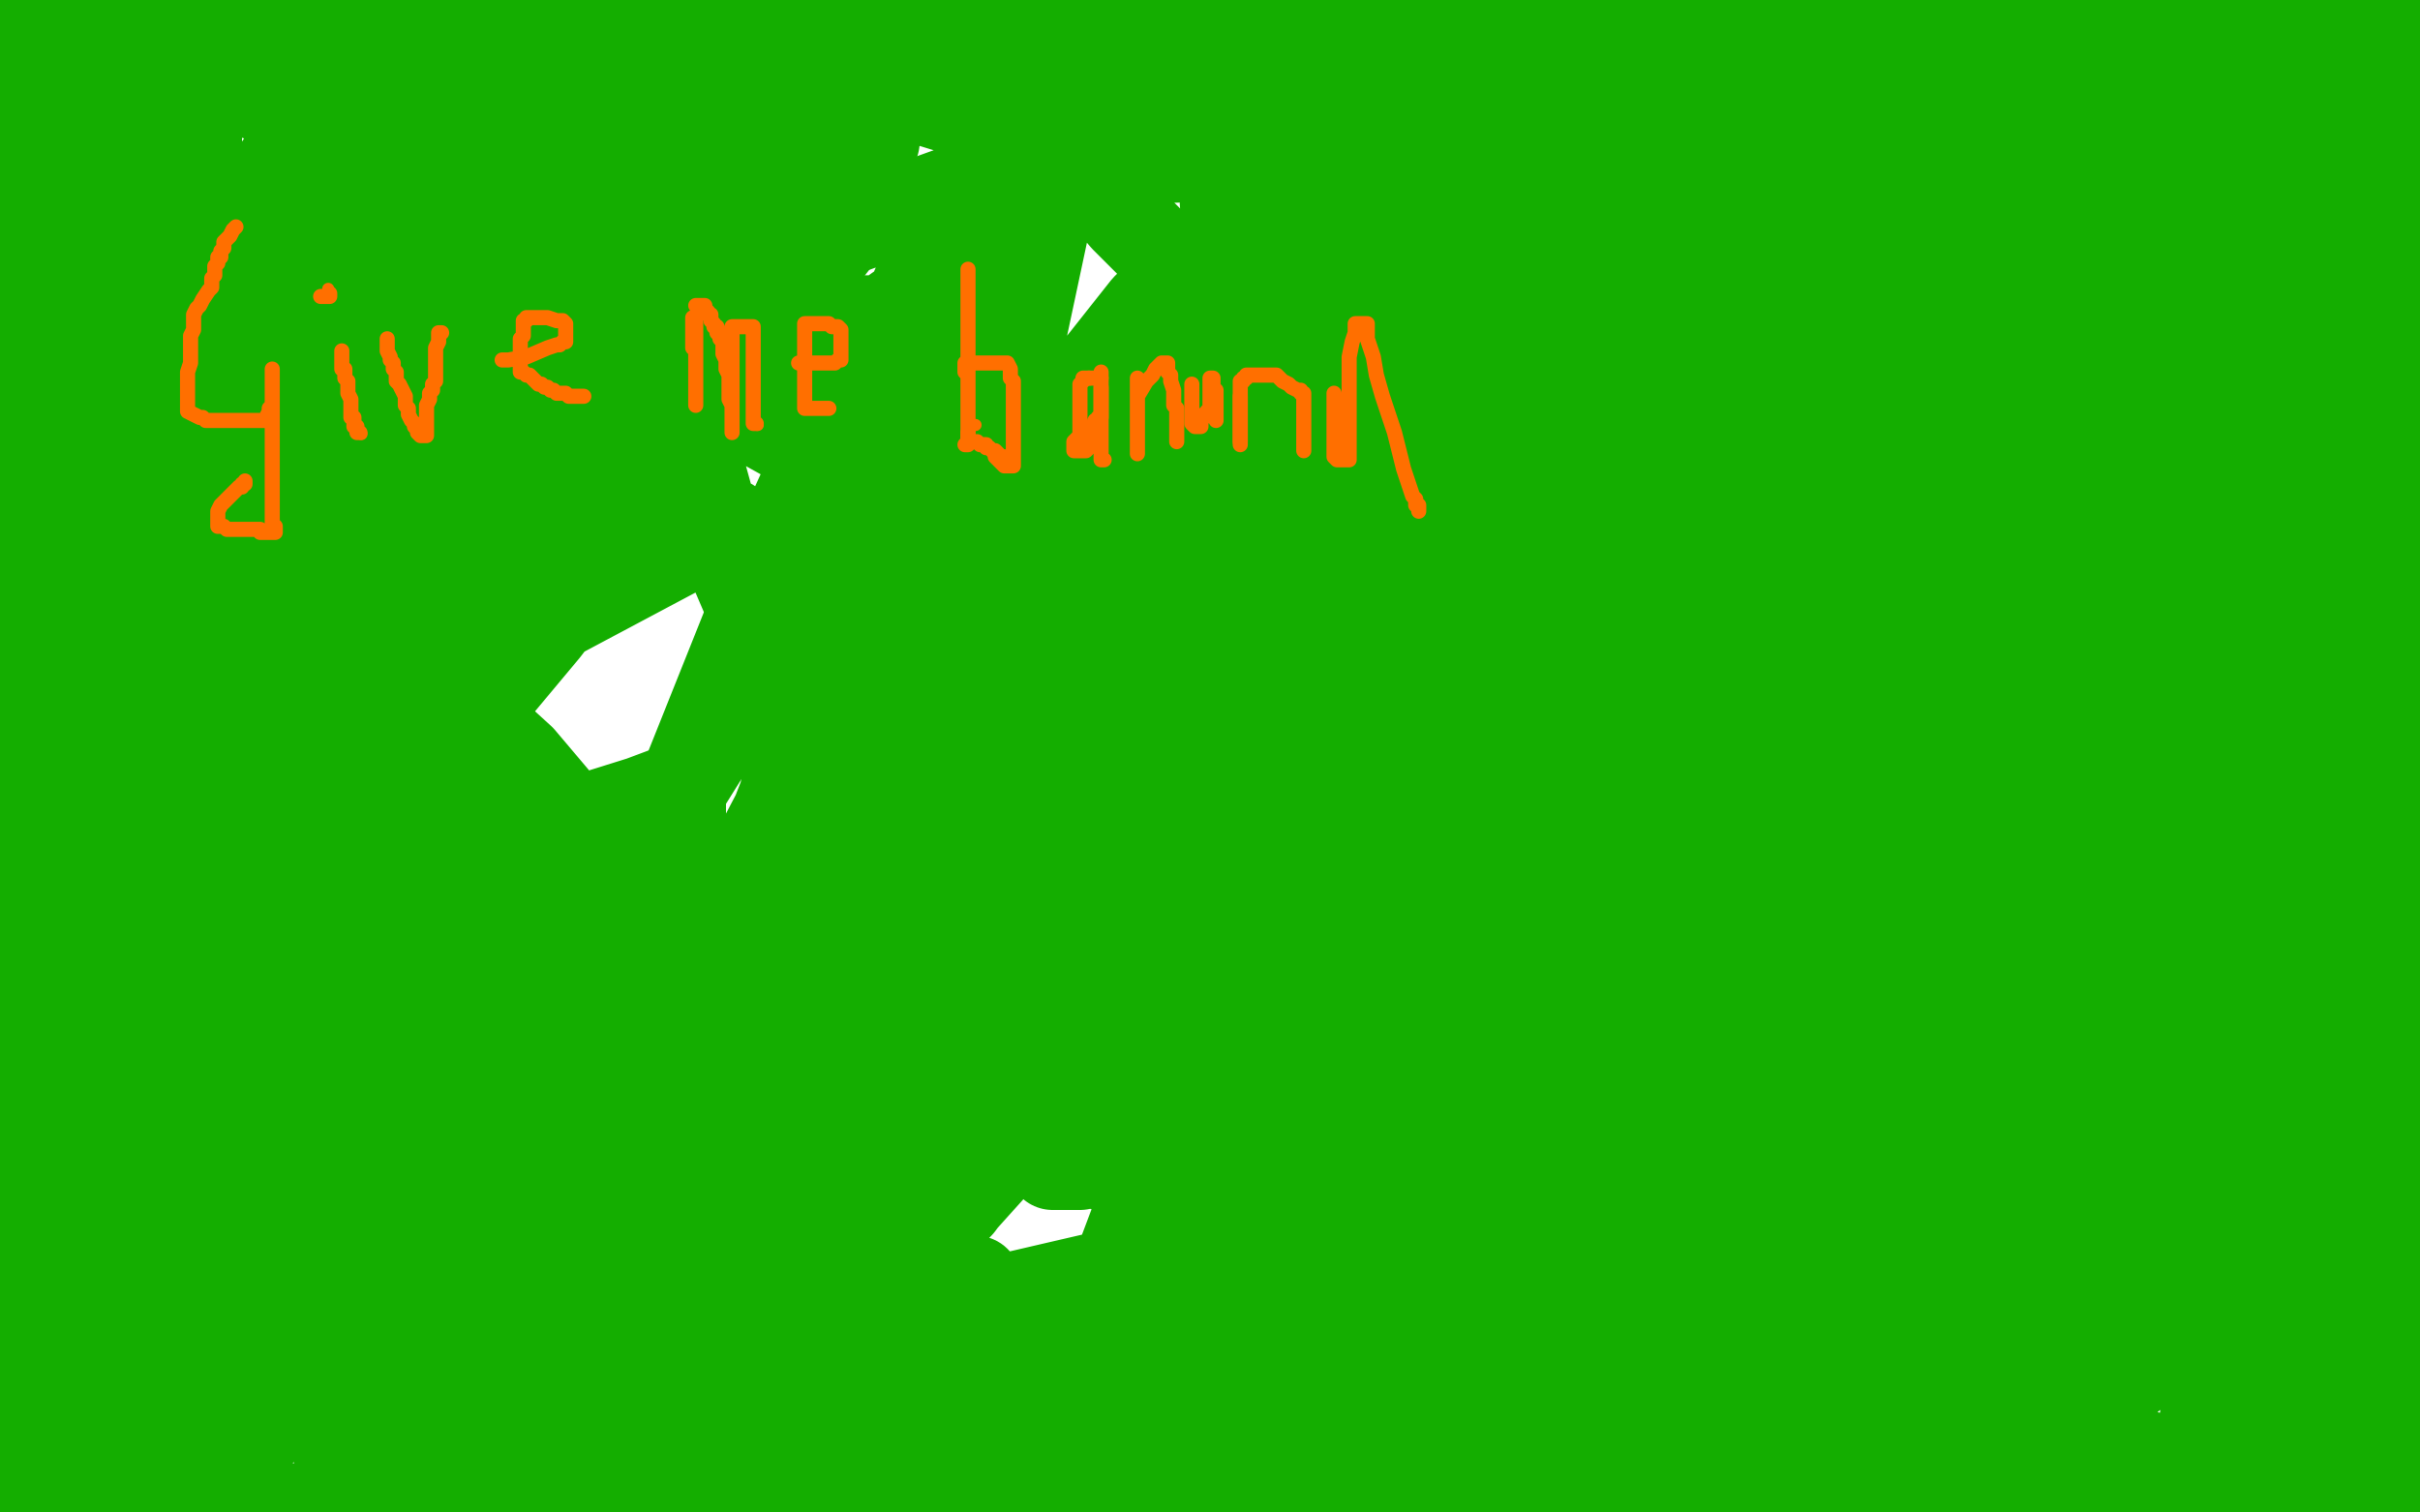
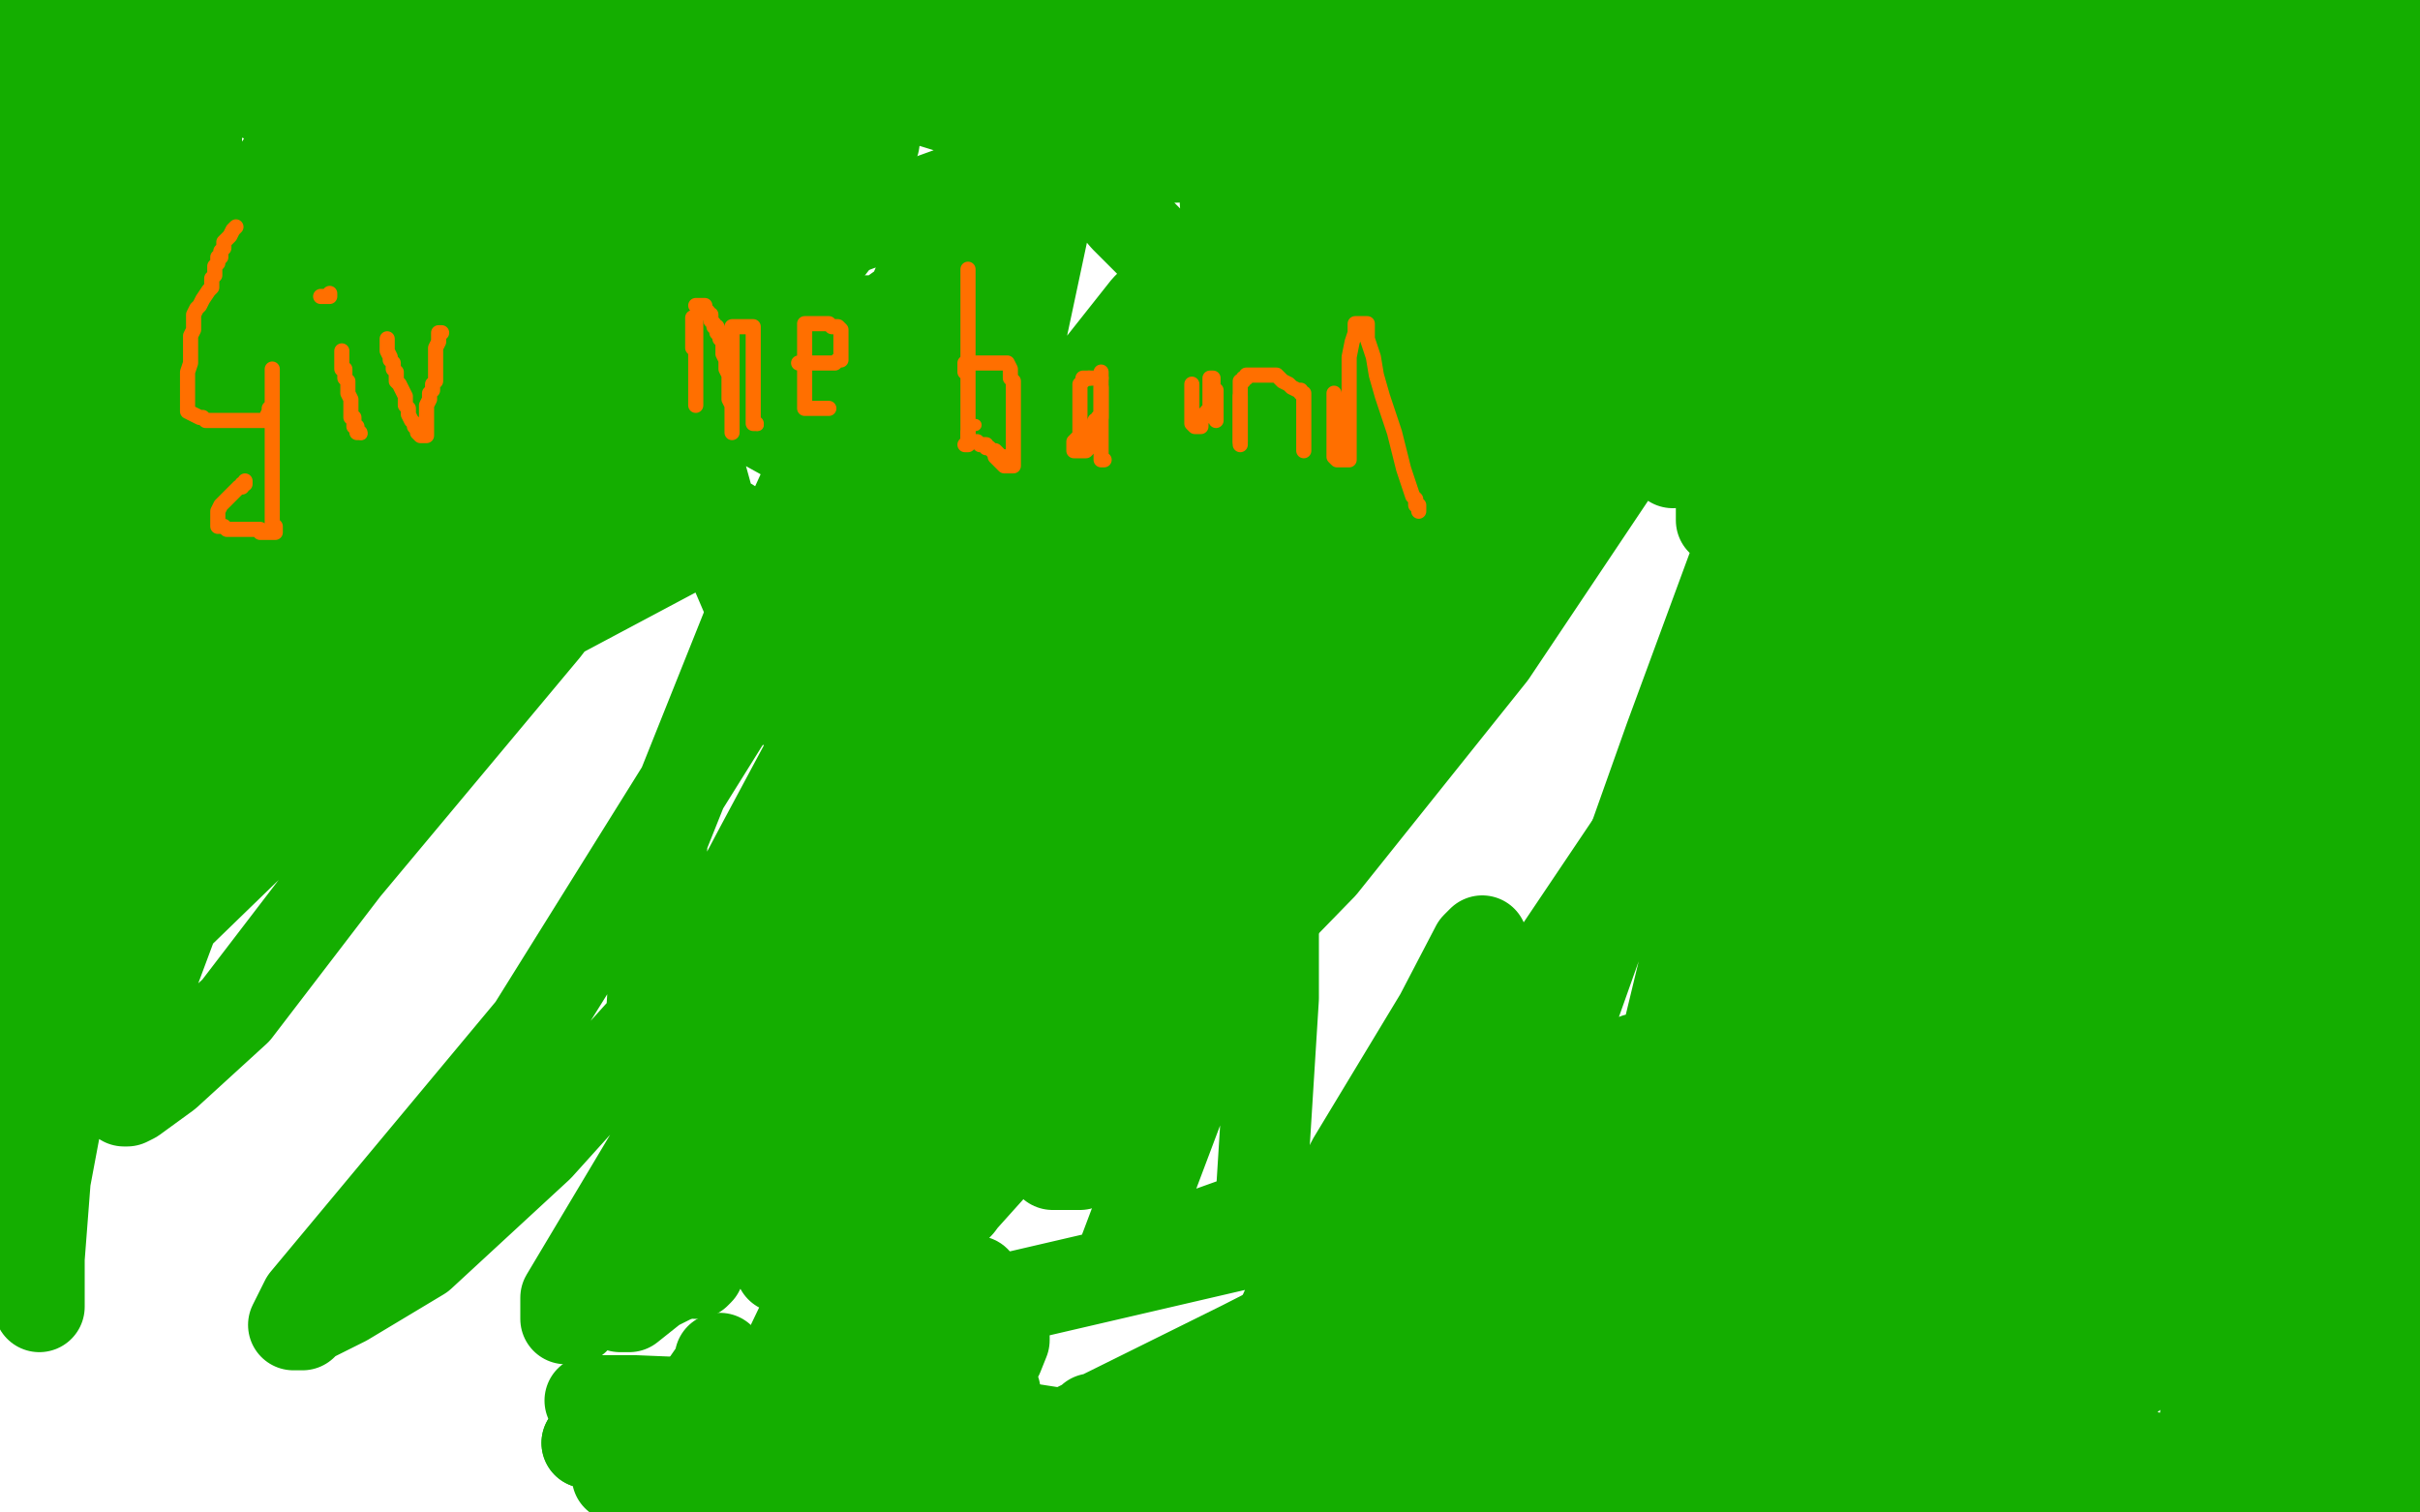
<svg xmlns="http://www.w3.org/2000/svg" width="800" height="500" version="1.1" style="stroke-antialiasing: false">
  <desc>This SVG has been created on https://colorillo.com/</desc>
  <rect x="0" y="0" width="800" height="500" style="fill: rgb(255,255,255); stroke-width:0" />
  <polyline points="366,122 361,124 361,124 350,137 350,137 335,158 335,158 329,169 329,169 328,172 328,172 327,173 327,173 228,333 233,309 262,278 279,266 280,266 279,261 263,235 236,172 223,125 219,82 218,50 218,20 196,109 272,151 275,151 275,150 275,149 275,147 270,143 261,116 252,103 241,94 239,94 238,94 238,95 241,95 247,95 255,95 267,91 284,69 284,65 284,63 284,62 284,60 263,55 235,55 209,55 190,55 174,68 155,89 132,115 130,121 130,125 130,126 130,128 130,134 132,136 143,136 206,90 237,47 260,6 191,24 150,67 119,102 96,136 69,181 69,183 78,183 119,159 178,105 229,43 238,16 171,91 128,143 92,183 66,205 55,214 53,215 53,216 52,216 53,212 108,142 188,51 291,21 216,120 134,202 111,221 111,222 147,223 241,173 217,173 181,194 100,249 77,272 39,310 27,328 14,346 13,347 22,338 88,274 157,209 206,147 211,132 210,129 193,129 162,129 149,141 128,168 70,244 59,256 55,260 55,256 98,197 179,118 234,70 288,34 292,30 292,29 291,33 289,47 260,104 180,208 114,287 78,334 55,355 44,363 42,364 41,364 41,363 41,348 76,254 139,159 162,115 171,82 172,65 171,65 169,65 167,68 146,119 87,221 39,299 10,343 7,303 72,174 109,112 109,94 109,90 109,89 109,92 109,98 108,125 90,197 46,313 4,275 34,188 56,132 68,115 72,111 73,111 73,114 73,119 73,139 71,191 44,273 24,342 15,390 13,416 13,429 13,431 13,432 13,430 13,363 42,227 61,131 61,84 61,59 61,53 60,57 60,71 54,133 28,241 11,331 0,384 0,150 0,84 0,50 0,40 0,44 0,58 2,88 2,132 2,187 3,223 7,249 9,257 10,260 11,260 12,260 13,260 13,258 13,250 20,171 51,82 65,40 65,25 65,22 65,21 65,28 65,46 65,87 53,147 41,193 38,230 38,246 38,250 38,251 38,244 35,190 35,98 39,23 39,28 26,93 13,149 9,187 9,207 9,213 9,211 9,207 9,176 25,80 48,25 46,9 38,73 29,156 29,234 29,282 29,300 29,304 29,305 29,304 29,295 26,257 9,187 0,138 0,217 1,217 2,217 2,214 2,177 6,104 10,58 10,32 10,25 10,24 10,23 10,26 11,39 18,70 25,97 32,115 38,123 40,125 41,125 42,125 42,123 42,107 42,59 42,8 38,6 38,19 38,26 38,27 38,28 38,26 38,22 38,16 34,9 29,6 22,5 13,5 6,5 0,5 0,21 1,21 2,17 4,10 6,4 2,11 38,22 123,9 80,74 56,121 47,145 47,154 47,155 51,153 80,123 144,52 157,40 108,106 58,170 55,178 64,167 128,104 201,25 174,56 132,105 97,146 78,166 71,172 71,173" style="fill: none; stroke: #14ae00; stroke-width: 30; stroke-linejoin: round; stroke-linecap: round; stroke-antialiasing: false; stroke-antialias: 0; opacity: 1.0" />
  <polyline points="71,173 71,169 102,122 162,53 202,9 164,40 131,67 112,81 105,86 104,88 104,89 104,90 104,91 105,93 108,94 110,94 113,94 115,94 116,94 118,91 118,89 118,85 118,77 114,68 109,64 105,62 103,62 101,62 100,62 100,66 99,78 94,107 86,135 83,151 83,158 83,159 83,153 92,135 128,79 175,11 131,14 108,41 88,70 72,95 64,111 60,121 59,124 58,125 57,125 56,125 55,125 54,124 54,123 53,122 53,121 52,120 52,118 52,117 52,116 52,115 52,114 54,113 60,111 69,109 79,106 89,104 98,102 107,101 113,101 117,101 117,100 118,100 118,99 118,98 118,97 118,95 118,93 118,91 117,81 104,25 107,26 141,56 171,72 192,81 208,86 215,89 218,89 219,89 218,89 211,89 168,69 108,40 68,25 42,14 29,11 27,10 28,10 43,10 83,10 117,10 137,9 145,8 148,8 149,8 149,7 149,6 149,5 147,4 144,2 136,0 150,4 157,6 160,7 159,7 151,7 133,7 114,7 99,7 90,7 86,7 85,7 87,7 91,9 98,11 110,15 117,18 122,19 126,19 127,19 128,19 125,19 124,19 123,19 122,19 122,20 122,21 123,21 126,22 130,23 147,26 168,30 191,32 212,33 229,34 242,35 246,35 248,35 246,35 233,35 198,30 165,28 134,28 114,28 107,28 105,28 107,29 127,45 165,68 208,88 250,101 281,106 303,106 317,106 325,106 326,106 320,95 269,49 217,8 270,11 313,28 348,40 374,48 385,50 388,51 389,52 382,52 351,47 286,27 241,17 200,12 155,9 152,9 151,9 155,9 170,9 214,9 263,9 314,9 354,9 384,9 398,9 399,9 398,9 384,3 415,2 456,13 487,20 509,23 517,23 520,23 518,23 512,23 492,23 463,13 422,12 377,12 369,12 367,12 366,12 368,12 378,12 411,18 452,24 488,28 529,28 532,28 526,28 493,28 425,28 384,28 359,28 347,28 344,29 343,29 346,29 355,29 387,29 428,29 479,29 530,29 591,29 606,29 612,29 613,29 612,29 599,29 562,29 511,29 456,30 448,30 446,30 451,30 478,27 537,15 588,3 597,4 496,46 448,53 419,64 407,67 405,67 409,67 423,63 470,52 542,39 598,19 642,4 463,12 384,39 327,59 277,77 252,90 239,99 234,103 233,104 233,105 233,106 233,107 233,108 234,109 238,109 248,109 263,109 279,109 292,106 299,101 301,100 302,100 303,99 303,98 303,97 303,95 304,93 307,84 339,29 685,9 764,25 782,28 794,31 797,31 798,31 799,31 798,31 795,31 792,30 786,29 773,26 770,24 768,24 768,23 769,23 779,23 796,4 795,29 784,24 777,20 770,17 767,16 765,15 765,14 764,14 764,13 764,12 764,11 764,10 764,9 764,8 765,7 766,7 767,7 769,7 770,7 771,7 772,7 773,7 773,8 773,9 773,10 774,10 775,11 777,12 778,13 780,14 783,15 785,16 786,16 787,16 788,16 785,16 781,16 776,16 770,16 765,16 760,16 758,16 757,16 755,16 754,16 752,16 750,16 747,16 744,16 741,16 737,16 735,16 734,16 733,15 732,14 731,13 731,12 730,11 729,10 729,8 727,6 726,5 725,4 725,3 724,3 726,3 729,3 732,3 737,3 745,3 757,3 770,3 784,2 777,2 773,5 771,6 770,8 770,10 770,12 770,15 770,18 770,24 774,58 784,81 791,94 794,55 787,68 784,74 784,77 784,78 784,79 784,80 784,57 796,184 763,242 741,272 733,284 732,286 732,287 732,288 732,287 732,284 732,280 732,272 732,241 752,176 766,139 767,137 768,136 769,136 770,138 772,151 773,199 773,259 773,359 773,408 786,424 776,455 776,352 786,289 793,253 795,234 797,226 798,225 798,227 798,235 798,265 798,364 798,422 798,463 797,492 792,485 792,398 792,336 792,294 792,264 792,269 792,282 793,317 793,374 793,439 793,494 793,484 782,476 740,459 754,402 765,356 773,333 775,327 775,326 776,326 777,326 778,326 778,332 778,353 778,415 772,476 763,496 789,385 797,321 777,435 757,380 775,329 781,313 782,310 783,310 784,310 785,316 786,457 752,478 778,398 791,336 792,327 792,325 792,324 792,326 792,348 784,426 726,498 736,399 749,346 753,325 753,320 753,318 753,323 753,331 753,365 753,437 731,498 727,430 758,313 768,271 769,261 769,259 769,258 770,259 771,271 774,354 774,472 726,497 746,380 753,318 759,264 774,198 774,193 774,192 775,192 776,192 777,195 778,208 778,256 778,347 768,420 761,469 759,494 753,417 778,315 786,273 791,244 794,228 795,225 795,223 796,223 796,224 796,235 796,303 793,389 775,442 771,467 770,481 769,485 769,487 769,488 769,489 768,489 766,489 764,478 764,384 764,235 764,202 764,187 764,184 764,190 764,222 764,299 764,374 764,427 763,465 758,488 768,454 791,333 791,269 791,231 791,214 791,210 790,210 784,214 751,254 708,303 672,347 623,402 602,422 600,424 600,425 600,426 600,424 600,420 612,395 649,338 666,316 673,306 678,302 680,302 681,302 683,302 684,302 686,312 686,341 686,399 678,445 658,480 650,497 655,437 684,350 690,304 700,263 709,226 710,225 711,225 712,225 714,234 715,277 715,350 702,408 677,452 657,475 642,491 638,497 636,499 633,496 646,464 678,422 699,383 718,356 729,344 732,341 733,341 734,341 734,343 734,350 734,369 734,398 722,422 710,448 704,455 697,461 697,462 696,463 696,458 698,426 713,389 717,367 720,338 728,289 728,285 728,284 729,284 729,286 730,291 730,339 727,379 717,406 705,421 700,429 698,433 698,436 697,438 697,439 696,439 695,439 695,434 704,400 729,354 739,331 740,330 741,330 742,330 742,333 742,347 742,369 728,390 729,390 730,397 733,433 733,486 687,477 687,447 687,426 687,412 686,410 685,410 685,411 685,412 685,414 685,415 685,420 685,427 685,455 682,472 682,474 682,475 682,476 682,477 683,477 684,477 685,480 686,487 687,494 651,499 651,498 653,498 677,498 722,498 760,497 780,497 792,497 793,497 794,497 795,497 796,497 793,497 786,497 765,497 734,497 707,497 682,497 664,497 650,497 641,497 632,497 625,497 619,497 614,497 604,497 602,497 600,497 600,496 600,495 602,494 639,490 699,488 771,486 749,439 701,416 664,400 637,385 619,374 610,368 606,364 605,363 605,362 605,361 605,360 606,360 613,360 625,365 635,374 639,383 643,413 643,442 626,469 650,391 660,321 660,303 660,293 660,294 660,309 660,376 646,492 609,489 647,364 693,200 708,166 715,145 715,140 715,143 715,161 715,218 714,305 676,495 725,390 750,302 770,240 779,193 781,168 781,157 781,165 779,200 747,289 694,381 644,476 638,488 637,491 637,487 637,449 763,183 794,174 785,87 777,44 766,18 751,6 750,6 750,7 750,13 750,29 750,58 752,96 758,141 766,184 774,215 782,233 786,239 787,239 787,238 787,220 788,162 790,92 790,47 790,19 790,6 789,4 788,3 787,3 787,4 787,10 787,28 787,63 787,108 788,145 791,164 792,171 792,172 792,167 792,145 792,86 792,55 792,44 792,42 792,41 791,41 791,43 791,57 791,89 791,124 791,153 791,172 791,184 791,185 790,185 789,185 788,184 786,177 785,150 785,112 785,82 784,61 784,63 784,68 784,76 784,92 784,108 784,129 784,142 784,150 784,152 784,153 784,148 783,114 783,53 781,9 766,12 766,60 766,113 766,170 766,239 766,251 766,254 766,255 765,255 765,252 764,218 764,136 775,61 775,22 775,19 773,73 760,145 751,201 747,242 743,269 743,281 743,282 742,282 740,275 740,228 740,143 740,97 740,78 740,72 740,75 740,90 742,132 743,202 744,265 748,319 750,348 750,360 750,362 750,356 750,304 750,227 750,169 737,102 733,93 731,92 730,92 730,93 730,96 730,100 730,107 730,130 730,138 730,145 730,150 729,150 728,150 725,126 725,52 736,20 734,86 722,151 711,215 703,267 698,303 696,322 694,330 693,331 692,331 692,330 692,318 738,99 760,16 775,18 737,109 710,182 695,231 682,275 682,278 682,277 682,217 726,89 748,12 705,127 663,229 634,316 613,377 598,407 592,424 590,431 590,434 590,427 637,303 685,177 730,74 762,10 772,1 742,112 673,258 612,382 558,457 506,497 545,422 624,155 647,74 652,42 651,42 626,95 554,257 404,480 447,384 476,336 488,313 490,311 490,315 490,375 370,418 396,349 421,301 421,300 421,302 421,308 421,330 416,410 261,446 326,310 377,204 423,138 444,107 441,127 441,125 441,122 449,73 516,100 475,195 451,247 444,265 443,270 443,266 443,199 484,72 464,26 404,107 372,157 356,185 348,196 346,198 345,198 344,198 343,195 343,189 360,126 379,102 387,94 388,94 389,94 389,99 388,179 350,278 332,320 328,333 327,337 327,338 327,336 327,330 327,292 352,219 368,184 373,172 374,171 374,173 374,178 374,186 374,209 369,236 363,250 362,254 361,254 361,251 369,170 415,52 434,74 390,169 351,236 327,284 307,314 263,348 261,348 260,348 259,348 259,346 259,339 262,286 292,197 310,126 332,70 349,40 354,32 355,32 355,33 355,36 355,41 356,46 356,49 356,54 356,56 356,57 356,58 357,58 359,58 360,58 362,60 366,65 372,72 380,80 386,86 391,91 400,95 401,95 402,95 402,89 411,54 426,15 434,0 434,8 434,43 411,106 387,158 367,196 342,230 340,232 339,233 338,233 337,233 337,227 337,214 337,180 337,113 347,66 347,22 347,20 347,19 347,22 347,28 340,48 324,77 307,110 299,125 298,131 298,132 298,133 298,134 298,131 299,119 322,91 336,75 341,69 342,68 343,68 343,74 331,130 281,225 251,281 233,315 220,338 216,347 216,349 215,350 215,349 215,341 219,277 261,172 281,128 288,109 289,106 289,110 289,137 287,219 259,301 235,361 219,391 209,407 206,412 205,414 205,415 205,416 205,407 265,292 313,198 342,149 356,128 358,127 358,139 345,227 313,306 278,362 256,392 239,410 231,419 231,420 230,421 230,420 248,374 305,284 339,209 359,168 365,161 365,167 361,221 301,330 241,391 191,434 190,435 190,436 189,436 188,436 187,436 187,429 227,362 264,286 277,247 281,230 281,228 280,232 269,260 224,328 178,379 139,415 114,430 102,436 100,438 99,438 98,438 97,438 101,430 176,340 239,239 292,158 320,128 330,123 331,123 331,131 331,179 313,277 266,353 235,390 210,416 200,427 197,430 196,431 197,423 256,340 322,233 361,165 377,143 380,139 381,139 381,144 381,171 364,262 301,346 236,400 232,405 231,407 230,407 237,386 308,275 365,181 411,114 432,94 441,88 442,88 442,89 442,101 442,161 403,276 350,361 279,440 264,453 259,456 259,457 259,458 259,459 260,457 317,398 387,303 437,204 480,133 493,103 497,93 498,92 498,102 453,215 385,311 329,369 268,411 258,419 262,410 327,313 395,198 452,108 483,68 489,61 489,70 484,124 415,242 340,325 291,374" style="fill: none; stroke: #14ae00; stroke-width: 30; stroke-linejoin: round; stroke-linecap: round; stroke-antialiasing: false; stroke-antialias: 0; opacity: 1.0" />
  <polyline points="254,401 223,422 209,429 205,431 205,432 208,432 257,393 339,310 404,201 464,119 494,85 506,76 507,76 398,259 324,337 271,383 227,410 202,423 201,423 201,424 206,418 258,360 325,276 375,197 416,146 450,109 451,109 451,120 419,207 353,296 306,345 252,388 239,401 248,393 311,317 377,200 444,87 477,106 392,235 323,316 269,354 248,367 243,371 242,372 246,370 294,331 361,257 440,163 558,47 582,30 591,24 592,24 592,26 572,98 493,216 437,286 400,324 363,357 359,360 358,360 368,352 443,269 509,166 568,76 614,8 596,73 501,187 439,253 402,288 357,327 350,331 349,332 386,286 459,193 496,133 519,103 520,103 520,104 520,107 520,113 520,121 510,144 467,195 440,224 433,234 431,236 430,236 431,228 497,118 560,26 559,90 510,146 488,169 480,179 479,181 478,182 478,183 477,183 477,181 477,155 521,31 510,55 490,86 484,96 483,98 485,90 518,60 543,41 552,37 554,36 555,36 555,39 555,44 555,70 518,128 487,160 477,172 474,175 485,165 517,136 547,100 560,84 564,80 565,80 565,82 565,84 565,86 565,90 556,107 489,166 441,194 423,203 426,196 490,113 549,25 605,49 571,145 569,163 569,169 569,171 569,172 575,172 586,169 607,146 631,115 655,73 666,42 671,25 673,20 673,19 671,19 669,23 646,56 593,112 565,138 555,149 553,152 553,153 559,148 597,109 635,56 661,22 675,2 682,1 682,8 665,48 595,112 568,136 561,144 559,146 559,147 559,145 596,93 639,13 626,27 611,53 608,62 606,66 610,65 620,56 630,47 636,43 637,42 638,41 638,42 638,48 636,65 625,80 617,88 613,93 612,94 612,95 617,94 640,73 671,32 696,3 698,28 686,50 681,62 679,67 678,69 678,70 684,65 684,69 683,81 683,104 682,124 681,144 681,159 681,172 681,173 681,170 681,148 702,72 725,17 726,13 727,12 727,13 727,23 727,89 707,174 693,217 682,239 679,248 678,250 678,248 678,230 694,144 717,78 725,54 727,46 727,45 727,46 727,49 727,55 724,72 627,249 612,272 608,279 607,280 607,281 607,280 607,276 607,268 615,228 643,140 651,106 652,94 652,92 652,91 652,95 652,102 652,130 645,186 604,286 594,310 589,325 589,331 589,333 589,334 589,333 602,267 662,134 685,71 692,39 692,42 692,48 692,68 677,136 650,197 633,235 621,258 617,271 616,279 616,283 616,284 616,286 617,270 646,143 656,63 656,4 656,1 656,34 656,114 656,189 656,250 656,299 652,323 648,342 645,350 645,353 645,355 645,358 645,363 645,394 620,483 585,431 605,345 617,262 619,248 619,246 619,249 619,256 619,284 619,339 598,462 590,484 635,357 657,253 657,239 657,237 657,242 646,281 597,393 569,450 564,443 581,389 584,369 584,365 584,368 584,377 584,411 567,457 547,497 544,461 565,393 572,368 575,360 575,358 575,359 575,365 575,379 575,404 575,432 575,454 569,471 567,479 567,483 567,484 567,485 567,479 594,383 618,314 629,264 635,241 636,234 636,233 636,239 636,270 626,341 612,401 593,475 592,482 591,482 590,483 589,483 588,483 584,478 582,421 582,322 582,129 582,117 582,113 582,118 583,144 588,199 588,252 588,310 591,364 593,375 593,379 594,380 594,360 612,268 646,168 655,124 656,107 656,104 655,110 640,160 594,270 566,331 555,367 541,406 539,415 539,418 539,419 538,419 538,397 567,277 581,203 584,157 584,141 584,138 584,143 584,169 584,242 584,311 565,407 558,432 555,447 553,454 552,459 552,462 551,463 550,463 550,451 578,364 596,237 596,215 596,210 596,213 592,239 571,312 498,425 472,454 454,470 453,476 452,476 451,476 453,459 514,351 552,244 580,168 589,138 591,129 591,130 591,139 591,187 580,263 550,347 517,401 482,452 475,464 472,470 471,472 471,473 478,472 478,473 478,473 516,387 516,448 516,449 516,451 516,453 516,455 516,459 516,471 507,491 492,446 538,359 541,352 541,350" style="fill: none; stroke: #14ae00; stroke-width: 30; stroke-linejoin: round; stroke-linecap: round; stroke-antialiasing: false; stroke-antialias: 0; opacity: 1.0" />
-   <polyline points="465,494 466,494 466,494 469,494 469,494 470,495 470,495 474,495 474,495 481,497 491,499 427,497 432,495 435,493 436,493 438,492 439,492 439,491 438,491 437,491 437,490 437,489 437,488 437,487 437,486 437,485 437,484 437,483 437,481 437,480 437,479 437,474 437,460 443,439 446,431 447,425 447,423 447,422 447,421 447,420 447,419 447,418 447,417 447,416 447,415 447,414 448,414 448,418 448,423 448,430 448,442 448,446 448,448 448,449 448,450 448,451 448,450 448,444 448,422 462,321 504,184 518,136 518,135 518,138 518,154 510,233 468,337 445,397 436,430 426,454 422,467 421,469 421,470 421,471 421,469 421,465 425,428 468,330 512,232 537,183 541,175 542,174 542,176 535,222 495,311 464,385 460,395 460,396 460,394 460,389 460,355 478,280 490,233 496,205 498,189 498,188 496,194 473,238 446,284 421,336 403,370 395,386 393,392 393,391 396,385 414,358 433,323 447,296 457,280 459,273 459,272 459,279 453,307 441,348 434,379 427,398 425,409 425,410 425,404 433,387 446,367 452,357 455,350 456,348 456,349 456,357 456,375 456,392 456,401 456,405 456,406 456,405 461,382 482,321 500,272 516,230 525,205 530,196 531,193 532,193 532,199 532,215 532,247 532,278 532,293 531,300 530,302 530,303 530,304 530,306 530,307 531,298 538,274 550,235 554,213 555,204 555,203 555,207 555,227 553,283 545,329 533,377 531,383 531,384 531,385 531,382 531,378 531,359 532,327 534,310 535,303 535,300 535,299 535,298 535,302 535,310 535,327 535,342 535,348 535,350 535,351 535,346 535,325 535,267 535,235 535,205 535,183 535,171 535,170 535,169 535,170 535,176 535,194 535,213 535,238 535,261 535,264 535,266 535,265 537,257 545,222 550,201 551,193 552,190 552,188 552,187 552,188 552,189 552,190 552,192 552,193 552,194 552,195 552,196 552,197 552,198 552,196 552,194 552,193 552,191 552,190 552,188 552,187 552,188 552,191 552,193 552,198 552,201 552,206 553,216 554,239 554,251 554,260 554,266 555,275 555,283 555,296 555,307 555,313 556,316 556,317 556,322 556,334 556,370 566,419 579,467 627,485 628,459 628,451 628,450 626,450 623,450 618,450 614,453 610,457 608,459 607,460 606,462 606,463 606,464 606,466 606,470 609,481 610,483 611,485 613,487 613,488 609,490 596,495 569,459 652,429 716,410 784,368 790,354 790,349 790,346 790,344 779,344 701,375 545,466 432,497 533,493 629,437 718,415 772,415 463,417 523,334 558,277 582,236 594,216 599,209 600,207 600,206 600,207 558,252 491,320 437,369 414,398 402,415 399,420 398,421 397,421 397,420 397,416 396,413 395,411 391,406 383,398 374,390 367,386 362,383 358,379 358,378 357,378" style="fill: none; stroke: #14ae00; stroke-width: 30; stroke-linejoin: round; stroke-linecap: round; stroke-antialiasing: false; stroke-antialias: 0; opacity: 1.0" />
  <polyline points="349,383 348,383 348,384 348,385 349,385 357,385 371,380 379,375 383,372 385,371" style="fill: none; stroke: #14ae00; stroke-width: 30; stroke-linejoin: round; stroke-linecap: round; stroke-antialiasing: false; stroke-antialias: 0; opacity: 1.0" />
  <circle cx="322.5" cy="423.5" r="15" style="fill: #14ae00; stroke-antialiasing: false; stroke-antialias: 0; opacity: 1.0" />
  <polyline points="361,469 362,469 362,469 363,469 363,469 363,470 363,470 357,479 338,481 447,427 442,429 395,453 322,499 434,443 444,434 444,433 438,435 402,457 357,484 387,471 429,449 472,433 470,434 433,461 405,478 394,488 388,495 427,490 442,479 451,470 455,466 456,464 451,468 424,482 399,498 483,473 508,461 509,461 496,462 464,474 433,490 467,490 486,485 493,483 495,483 480,489 397,499 401,499 402,498 403,497 404,496 402,496 400,496 398,496 396,496 395,496 394,496 393,496" style="fill: none; stroke: #14ae00; stroke-width: 30; stroke-linejoin: round; stroke-linecap: round; stroke-antialiasing: false; stroke-antialias: 0; opacity: 1.0" />
-   <polyline points="389,495 388,495 388,495 388,496 388,496 388,497 388,497 388,498 388,498 387,498 386,498 385,498 384,498 381,498 372,498 361,498 356,498 353,498 352,498 351,498 350,498 350,497 350,496 352,495 354,495 357,494 359,493 361,493 362,492 363,492 364,491 364,490 364,489 364,487 364,485 361,482 354,478 301,468 294,468 289,468 288,468 292,468 325,457 384,442 409,435 419,433 417,433 406,443 352,479 291,494 392,430 393,429 391,429 387,431 376,441 332,470 309,479 351,457 351,458 347,463 332,473 308,489 294,496 290,498 289,498 289,497 292,495 299,493 305,490 309,489 311,488 312,488 312,487 308,487 303,487 300,487 298,488 297,490 296,490 295,490 297,490 301,490 306,490 310,490 313,490 314,490 315,490 314,490 308,492 276,498 23,499 24,498 26,495 37,485 60,469 70,459 73,454 73,452 73,450 73,449 73,448 71,446 65,444 58,442 52,441 49,441 47,441 46,441 45,441 44,441 44,444 44,450 44,460 44,468 43,475 43,478 43,479 43,480 42,480 41,480 39,480 37,474 32,461 25,448 20,440 16,433 14,429 13,426 13,427 13,430 13,437 13,448 13,455 14,461 15,464 16,466 16,467 16,462 16,448 16,426 16,410 16,402 16,399 16,400 16,406 16,421 15,440 10,456 6,469 5,477 5,480 5,481 5,479 5,476 5,472 5,467 4,461 4,455 4,452 3,451 3,453 3,459 2,469 1,486 3,461 12,424 18,402 19,386 19,384 19,383 19,387 19,402 19,434 19,470 62,414 92,344 94,329 94,326 94,325 94,327 94,331 94,339 94,354 88,377 81,400 79,411 79,414 79,415 79,413 79,394 79,348 90,312 98,292 98,282 98,278 98,277 98,276 98,278 96,286 74,314 47,354 30,384 22,399 20,403 20,404 20,402 20,394 30,360 86,305 130,275 146,260 151,255 152,255 150,259 127,284 87,321 61,358 49,388 45,404 43,414 43,422 43,432 43,444 43,452 43,458 43,459 43,460 44,460 45,460 47,447 69,390 96,334 102,306 104,289 104,282 104,284 104,299 87,337 50,393 29,432 15,460 7,477 6,484 6,487 6,484 46,437 103,386 124,360 132,333 159,304 161,302 161,301 161,304 138,345 74,417 26,478 39,477 62,440 92,397 131,346 131,337 129,339 123,354 80,415 34,468 45,452 116,407 137,383 186,327 203,308 203,307 200,319 140,384 61,448 27,498 112,411 174,315 174,310 174,309 171,309 167,309 162,309 159,311 151,327 120,357 94,390 78,420 66,436 62,443 61,445 61,446 60,446 60,444 61,440 76,416 134,360 186,322 201,304 205,295 205,291 205,290 205,289 203,289 202,289 200,290 199,292 199,294 199,295 199,296 199,297 199,298 199,299 199,301 195,307 178,322 159,337 151,348 147,353 146,355 145,355 145,352 145,346 145,337 145,328 145,316 145,307 147,299 151,290 155,283 159,278 161,275 162,275 162,277 162,283 157,306 130,342 100,377 76,401 64,413 59,416 58,416 57,416 56,416 55,416 54,415 54,412 54,406 54,397 62,375 109,343 140,324 149,316 150,314 151,313 151,312 152,312 152,315 152,318 152,321 152,325 152,329 152,332 152,334 151,335 151,336 150,336 149,336 148,336 147,336 146,336 145,336 143,335 141,332 140,330 138,325 138,323 138,321 138,319 138,317 138,316 138,315 138,313 138,312 138,310 138,309 139,309 139,312 139,313 139,315 139,316 138,317 137,318 136,319 135,319 134,319 133,319 130,319 128,319 126,319 125,319 124,319 123,319 122,318 120,316 118,314 115,313 114,312 113,312 114,312 115,310 122,306 144,295 165,285 178,277 196,270 212,265 220,262 223,262 224,262 225,262 225,265 225,279 215,309 201,333 196,342 196,346 195,347 195,349 195,350 195,351 195,352 195,353 194,350 194,336 194,311 191,283 183,264 172,251 161,241 155,238 152,238 151,238 150,238 149,238 149,242 145,260 102,350 92,384 86,420 85,460 85,465 85,466 88,461 146,396 222,324 248,286 259,265 260,259 260,258 260,257 260,261 248,292 195,370 157,436 132,479 155,451 244,346 242,347 213,370 151,408 114,435 80,468 45,499 109,458 210,389 229,379 233,377 223,385 162,419 130,439 118,449 115,452 115,453 115,452 115,449 121,443 145,422 170,404 183,398 183,400 164,428 112,481 132,484 174,449 170,457 151,476 129,496 149,486 187,463 229,441 253,425 250,425 208,449 153,487 201,443 218,425 219,424 216,431 190,459 169,481 162,494 178,495 201,477 224,462 235,454 237,451 238,449" style="fill: none; stroke: #14ae00; stroke-width: 30; stroke-linejoin: round; stroke-linecap: round; stroke-antialiasing: false; stroke-antialias: 0; opacity: 1.0" />
  <polyline points="238,449 238,451 229,464 204,488 248,499 319,459 330,448 332,443 332,442 327,442 324,442 323,442 321,442 317,446 305,457 296,465 292,471 291,473 291,474 291,475 291,476 294,476 301,476 311,476 323,472 328,467 329,464 329,462 329,460 327,458 320,457 307,457 292,457 281,457 274,460 268,463 265,466 265,468 265,469 265,470 265,471 265,472 265,473 265,475 265,476 265,479 265,480 269,481 271,481 272,481 272,480 267,478 257,477 242,477 224,477 207,477 198,477 195,477 194,477" style="fill: none; stroke: #14ae00; stroke-width: 30; stroke-linejoin: round; stroke-linecap: round; stroke-antialiasing: false; stroke-antialias: 0; opacity: 1.0" />
  <polyline points="194,477 198,478 208,478 231,480 270,485 316,491 429,494 390,480 332,471 283,466 210,463 198,463 196,463 195,463 200,464 225,472 285,480 353,484 418,484 474,484 514,484 552,483 554,483 554,482 554,481 554,480 554,479 554,478 548,478 524,478 485,478 412,480 393,484 387,486 386,486 386,487 389,488 407,493 581,497 588,495 589,495 590,495 591,495 592,495 593,495 596,495 601,497 618,498 618,497 618,495 618,491 618,479 614,474 611,470 606,465 601,460 597,455 595,452 593,450 593,449 592,448" style="fill: none; stroke: #14ae00; stroke-width: 30; stroke-linejoin: round; stroke-linecap: round; stroke-antialiasing: false; stroke-antialias: 0; opacity: 1.0" />
  <polyline points="78,75 77,76 77,76 76,78 76,78 75,79 75,79 74,80 74,80 74,82 74,82 73,83 73,83 73,85 73,85 72,85 72,85 72,87 72,87 71,88 71,89 71,90 71,91 70,92 70,93 70,95 69,96 67,99 66,101 65,102 64,104 64,105 64,106 64,107 64,109 63,111 63,112 63,114 63,115 63,116 63,117 63,118 63,120 62,123 62,127 62,130 62,132 62,133 62,134 62,135 62,136 64,137 66,138 67,138 68,139 69,139 70,139 71,139 72,139 73,139 74,139 75,139 76,139 78,139 80,139 82,139 83,139 84,139 85,139 86,139 87,139 88,139 88,138 89,136 89,135 90,134 90,133 90,132 90,131 90,130 90,128 90,127 90,126 90,125 90,124 90,123 90,122 90,123 90,124 90,127 90,129 90,132 90,136 90,139 90,143 90,146 90,149 90,150 90,152 90,154 90,157 90,159 90,162 90,164 90,165 90,166 90,167 90,168 90,169 90,170 90,172 90,173 91,174 91,175 91,176 90,176 89,176 88,176 87,176 86,176 86,175 85,175 84,175 83,175 81,175 78,175 76,175 75,175 74,174 73,174 72,174 72,173 72,172 72,171 72,170 72,169 73,167 74,166 76,164 78,162 79,161 80,161 80,160 81,160 81,159" style="fill: none; stroke: #ff6f00; stroke-width: 5; stroke-linejoin: round; stroke-linecap: round; stroke-antialiasing: false; stroke-antialias: 0; opacity: 1.0" />
  <polyline points="113,116 113,117 113,117 113,118 113,118 113,119 113,119 113,120 113,120 113,121 113,121 113,122 113,122 114,122 114,122 114,123 114,124 114,125 115,126 115,127 115,128 115,130 116,132 116,133 116,135 116,136 116,137 116,138 117,138 117,139 117,140 117,141 118,141 118,142 118,143 119,143" style="fill: none; stroke: #ff6f00; stroke-width: 5; stroke-linejoin: round; stroke-linecap: round; stroke-antialiasing: false; stroke-antialias: 0; opacity: 1.0" />
  <circle cx="119.5" cy="143.5" r="2" style="fill: #ff6f00; stroke-antialiasing: false; stroke-antialias: 0; opacity: 1.0" />
-   <circle cx="108.5" cy="95.5" r="2" style="fill: #ff6f00; stroke-antialiasing: false; stroke-antialias: 0; opacity: 1.0" />
  <polyline points="109,97 109,98 109,98 108,98 107,98 106,98" style="fill: none; stroke: #ff6f00; stroke-width: 5; stroke-linejoin: round; stroke-linecap: round; stroke-antialiasing: false; stroke-antialias: 0; opacity: 1.0" />
  <polyline points="128,112 128,113 128,113 128,115 128,115 128,116 128,116 129,118 129,118 129,119 129,119 130,120 130,120 130,122 130,122 131,123 131,123 131,125 131,126 132,127 133,129 134,131 134,134 135,135 135,137 136,139 137,140 137,141 138,142 138,143 139,144 140,144 141,144 141,141 141,138 141,136 141,134 142,132 142,131 142,130 143,129 143,128 143,127 144,126 144,125 144,124 144,123 144,122 144,121 144,120 144,119 144,118 144,117 144,116 144,115 145,113 145,112 145,111 145,110 146,110" style="fill: none; stroke: #ff6f00; stroke-width: 5; stroke-linejoin: round; stroke-linecap: round; stroke-antialiasing: false; stroke-antialias: 0; opacity: 1.0" />
-   <polyline points="166,119 168,119 168,119 174,118 174,118 181,115 181,115 184,114 184,114 185,114 185,114 186,113 186,113 187,113 187,113 187,112 187,111 187,110 187,109 187,108 187,107 186,106 184,106 181,105 179,105 177,105 176,105 175,105 174,105 174,106 173,106 173,107 173,108 173,109 173,110 173,111 172,112 172,113 172,114 172,115 172,116 172,117 172,118 172,119 172,120 172,121 172,122 172,123 173,123 174,124 175,124 176,125 177,126 178,127 179,127 180,128 181,128 182,129 183,129 184,130 185,130 186,130 187,130 188,131 189,131 190,131 191,131 192,131 193,131" style="fill: none; stroke: #ff6f00; stroke-width: 5; stroke-linejoin: round; stroke-linecap: round; stroke-antialiasing: false; stroke-antialias: 0; opacity: 1.0" />
  <polyline points="229,105 229,106 229,106 229,107 229,107 229,109 229,109 229,110 229,110 229,111 229,111 229,112 229,112 229,113 229,113 229,114 229,114 229,115 230,116 230,117 230,118 230,119 230,120 230,121 230,122 230,123 230,124 230,125 230,127 230,128 230,129 230,131 230,132 230,133 230,134 230,133 230,131 230,130 230,128 230,127 230,126 230,125 230,123 230,122 230,121 230,120 230,119 230,118 230,117 230,116 230,115 230,114 230,113 230,112 230,111 230,110 230,109 230,108 230,107 230,106 230,105" style="fill: none; stroke: #ff6f00; stroke-width: 5; stroke-linejoin: round; stroke-linecap: round; stroke-antialiasing: false; stroke-antialias: 0; opacity: 1.0" />
  <polyline points="230,101 231,101 231,101 232,101 232,101 233,101 233,101 233,102 233,102 234,103 234,103 234,104 235,104 235,105 235,106 236,107 236,108 237,108 237,109 237,110 238,111 238,112 239,113 239,114 239,115 239,116 239,117 240,119 240,122 241,124 241,125 241,126 241,127 241,128 241,129 241,130 241,131 241,132 242,134 242,135 242,137 242,139 242,140 242,141 242,142 242,143 242,141 242,139 242,137 242,134 242,132 242,129 242,127 242,125 242,124 242,123 242,121 242,120 242,119 242,118 242,117 242,116 242,115 242,114 242,113 242,112 242,111 242,110 242,109 242,108 243,108 244,108 245,108 246,108 247,108 248,108 249,108 249,109 249,110 249,111 249,112 249,113 249,114 249,115 249,116 249,117 249,118 249,120 249,121 249,123 249,125 249,127 249,129 249,130 249,132 249,133 249,134 249,135 249,136 249,137 249,138 249,139 249,140 250,140" style="fill: none; stroke: #ff6f00; stroke-width: 5; stroke-linejoin: round; stroke-linecap: round; stroke-antialiasing: false; stroke-antialias: 0; opacity: 1.0" />
  <circle cx="250.5" cy="140.5" r="2" style="fill: #ff6f00; stroke-antialiasing: false; stroke-antialias: 0; opacity: 1.0" />
  <polyline points="264,120 265,120 265,120 266,120 266,120 269,120 269,120 272,120 272,120 275,120 275,120 276,120 276,120 277,119 278,119 278,118 278,117 278,116 278,114 278,113 278,112 278,111 278,110 278,109 277,108 276,108 275,108 274,107 273,107 272,107 271,107 270,107 269,107 268,107 267,107 266,107 266,108 266,109 266,110 266,111 266,113 266,114 266,115 266,117 266,118 266,119 266,120 266,121 266,124 266,125 266,126 266,127 266,128 266,129 266,130 266,131 266,132 266,133 266,134 266,135 267,135 268,135 269,135 270,135 271,135 272,135 273,135 274,135" style="fill: none; stroke: #ff6f00; stroke-width: 5; stroke-linejoin: round; stroke-linecap: round; stroke-antialiasing: false; stroke-antialias: 0; opacity: 1.0" />
  <polyline points="320,89 320,90 320,90 320,92 320,92 320,94 320,94 320,98 320,98 320,103 320,103 320,109 320,109 320,113 320,113 320,116 320,116 320,117 320,118 320,119 320,120 320,121 320,124 320,127 320,130 320,132 320,134 320,136 320,137 320,138 320,139 320,141 320,142 320,144 320,145 320,146 320,147 319,147" style="fill: none; stroke: #ff6f00; stroke-width: 5; stroke-linejoin: round; stroke-linecap: round; stroke-antialiasing: false; stroke-antialias: 0; opacity: 1.0" />
  <polyline points="319,123 319,122 319,122 319,121 319,121 319,120 319,120 320,120 320,120 321,120 322,120 323,120 325,120 327,120 329,120 330,120 331,120 332,120 333,120 334,122 334,123 334,125 335,126 335,129 335,132 335,137 335,139 335,141 335,143 335,145 335,147 335,148 335,149 335,150 335,151 335,152 335,153 335,154 334,154 333,154 332,154 331,153 330,152 329,151" style="fill: none; stroke: #ff6f00; stroke-width: 5; stroke-linejoin: round; stroke-linecap: round; stroke-antialiasing: false; stroke-antialias: 0; opacity: 1.0" />
  <circle cx="322.5" cy="140.5" r="2" style="fill: #ff6f00; stroke-antialiasing: false; stroke-antialias: 0; opacity: 1.0" />
  <polyline points="320,143 320,144 320,144 320,145 320,145 320,146 320,146 321,146 322,146 323,146 324,147 325,147 326,147 326,148 327,148 328,149 329,149 330,150 330,151 331,151 332,151 332,152 333,152 334,153" style="fill: none; stroke: #ff6f00; stroke-width: 5; stroke-linejoin: round; stroke-linecap: round; stroke-antialiasing: false; stroke-antialias: 0; opacity: 1.0" />
  <polyline points="364,125 363,125 363,125 362,125 362,125 361,125 361,125 360,125 360,125" style="fill: none; stroke: #ff6f00; stroke-width: 5; stroke-linejoin: round; stroke-linecap: round; stroke-antialiasing: false; stroke-antialias: 0; opacity: 1.0" />
  <polyline points="360,125 359,125 358,125 358,126 357,127 357,128 357,129 357,130 357,131 357,132 357,133 357,134 357,135 357,136 357,137 357,138 357,139 357,141 357,144 355,146 355,147 355,148 355,149 357,149 358,149 359,149 360,148 361,147 361,146 361,145 361,144 362,144 362,143 362,142 362,141 362,140 362,139 363,139 363,138 364,138 364,137 364,136 364,135 364,134 364,133 364,132 364,131 364,130 364,129 364,128 364,127 364,126 364,125 364,124 364,123" style="fill: none; stroke: #ff6f00; stroke-width: 5; stroke-linejoin: round; stroke-linecap: round; stroke-antialiasing: false; stroke-antialias: 0; opacity: 1.0" />
  <polyline points="364,128 364,129 364,129 364,130 364,130 364,131 364,131 364,132 364,132 364,133 364,133 364,134 364,134 364,135 364,135 364,136 364,136 364,137 364,137 364,138 364,139 364,140 364,141 364,142 364,143 364,144 364,145 364,146 364,147 364,148 364,149 364,150 364,151 364,152 365,152" style="fill: none; stroke: #ff6f00; stroke-width: 5; stroke-linejoin: round; stroke-linecap: round; stroke-antialiasing: false; stroke-antialias: 0; opacity: 1.0" />
-   <polyline points="376,125 376,126 376,126 376,127 376,127 376,128 376,128 376,129 376,129 376,131 376,131 376,134 376,134 376,136 376,139 376,141 376,142 376,143 376,144 376,145 376,146 376,147 376,148 376,149 376,150 376,148 376,146 376,145 376,142 376,140 376,137 376,135 376,131 379,126 381,124 382,122 383,121 384,120 385,120 386,120 386,121 386,123 387,124 387,126 388,129 388,131 388,133 388,134 389,135 389,136 389,137 389,138 389,139 389,141 389,142 389,143 389,144 389,145 389,146" style="fill: none; stroke: #ff6f00; stroke-width: 5; stroke-linejoin: round; stroke-linecap: round; stroke-antialiasing: false; stroke-antialias: 0; opacity: 1.0" />
  <polyline points="410,131 410,134 410,134 410,137 410,137 410,139 410,139 410,141 410,141 410,142 410,142 410,143 410,143 410,144 410,144 410,145 410,146" style="fill: none; stroke: #ff6f00; stroke-width: 5; stroke-linejoin: round; stroke-linecap: round; stroke-antialiasing: false; stroke-antialias: 0; opacity: 1.0" />
  <polyline points="410,146 410,147 410,146 410,145 410,144 410,143 410,142 410,141 410,140 410,139 410,138 410,137 410,136 410,135 410,134 410,133 410,132 410,131 410,130 410,129 410,128 410,127 410,126 411,126 411,125 412,125 412,124 413,124 414,124 415,124 416,124 417,124 418,124 419,124 420,124 422,124 424,126 426,127 427,128 429,129 430,129 430,130 431,130 431,131 431,132 431,133 431,134 431,135 431,136 431,137 431,138 431,139 431,140 431,141 431,142 431,143 431,145 431,146 431,147 431,148 431,149" style="fill: none; stroke: #ff6f00; stroke-width: 5; stroke-linejoin: round; stroke-linecap: round; stroke-antialiasing: false; stroke-antialias: 0; opacity: 1.0" />
  <polyline points="394,127 394,128 394,128 394,130 394,130 394,131 394,131 394,132 394,132 394,133 394,133 394,134 394,134 394,135 394,137 394,138 394,139 394,140 395,141 396,141 397,141 397,140 397,139 398,138 398,137 399,137 399,136 400,135 400,134 400,133 400,131 400,130 400,129 400,128 400,127 400,126 400,125 401,125 401,126 401,127 401,128 401,129 402,129 402,131 402,132 402,133 402,134 402,135 402,136 402,137 402,138 402,139" style="fill: none; stroke: #ff6f00; stroke-width: 5; stroke-linejoin: round; stroke-linecap: round; stroke-antialiasing: false; stroke-antialias: 0; opacity: 1.0" />
  <polyline points="441,130 441,131 441,131 441,132 441,132 441,133 441,133 441,134 441,134 441,135 441,135 441,136 441,136 441,140 441,140 441,144 441,144 441,147 441,149 441,150 441,151 442,152 443,152 444,152 445,152 446,152 446,150 446,149 446,148 446,146 446,145 446,143 446,142 446,141 446,140 446,139 446,138 446,136 446,135 446,132 446,125 446,118 447,113 448,110 448,109 448,108 448,107 449,107 450,107 451,107 452,107 452,110 452,112 453,115 454,118 455,124 457,131 461,143 464,155 466,161 467,164 468,165 468,166 468,167 469,167 469,168 469,169" style="fill: none; stroke: #ff6f00; stroke-width: 5; stroke-linejoin: round; stroke-linecap: round; stroke-antialiasing: false; stroke-antialias: 0; opacity: 1.0" />
</svg>